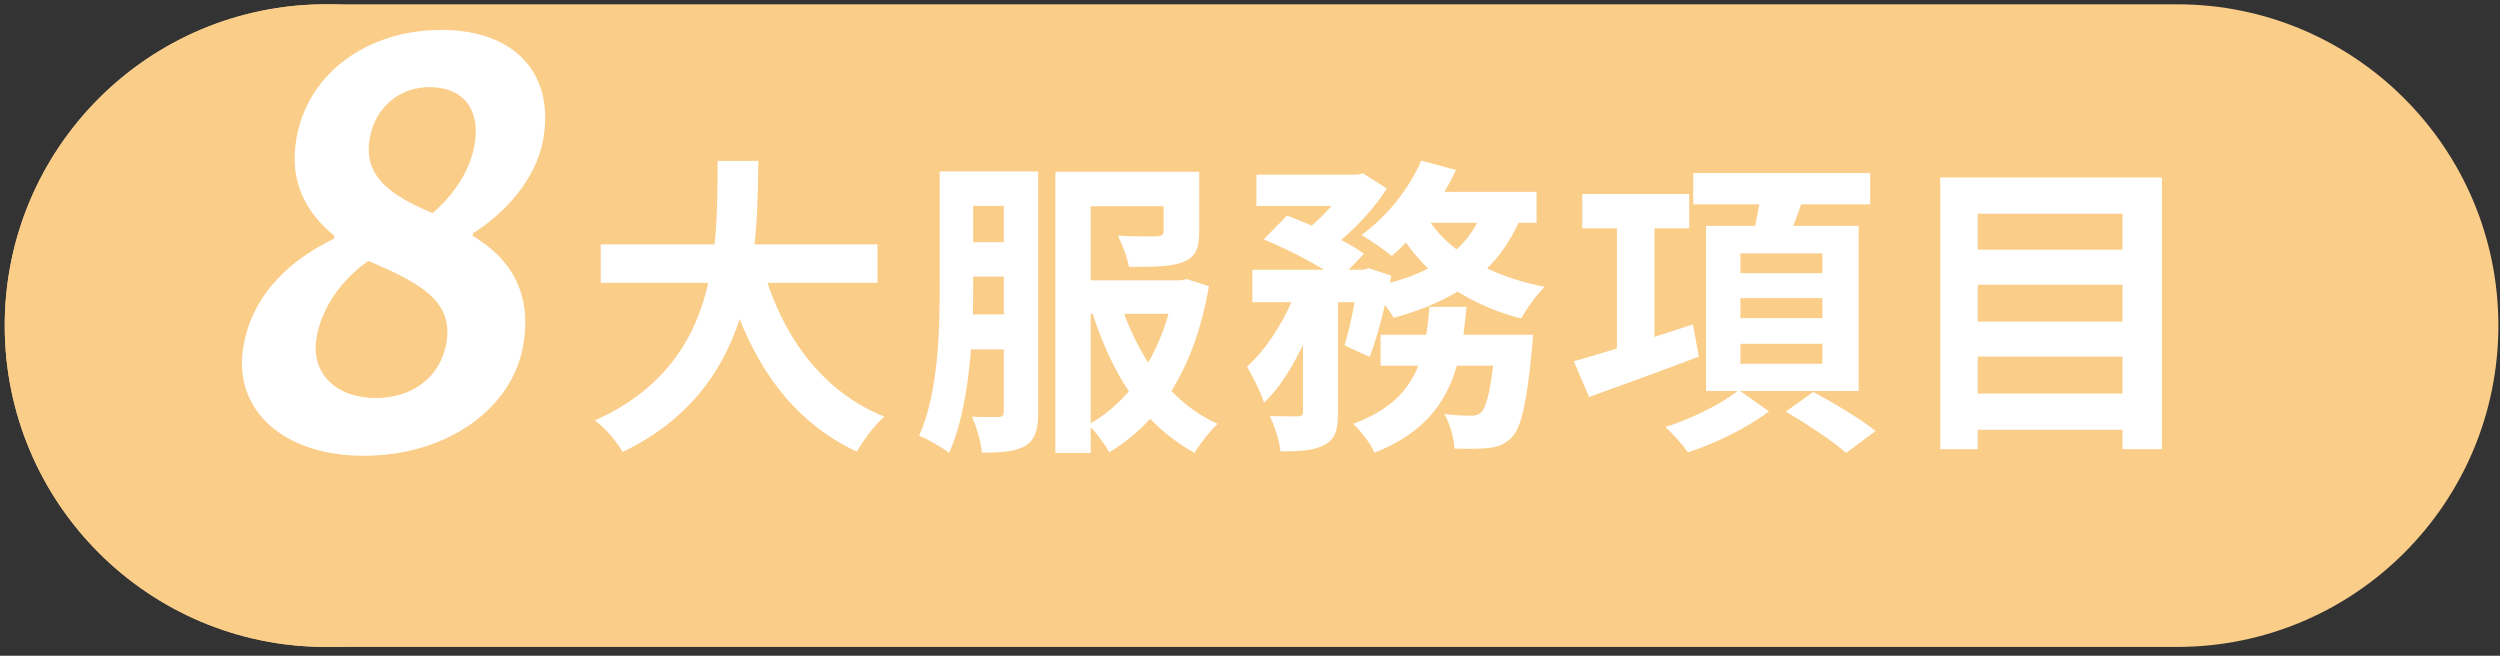
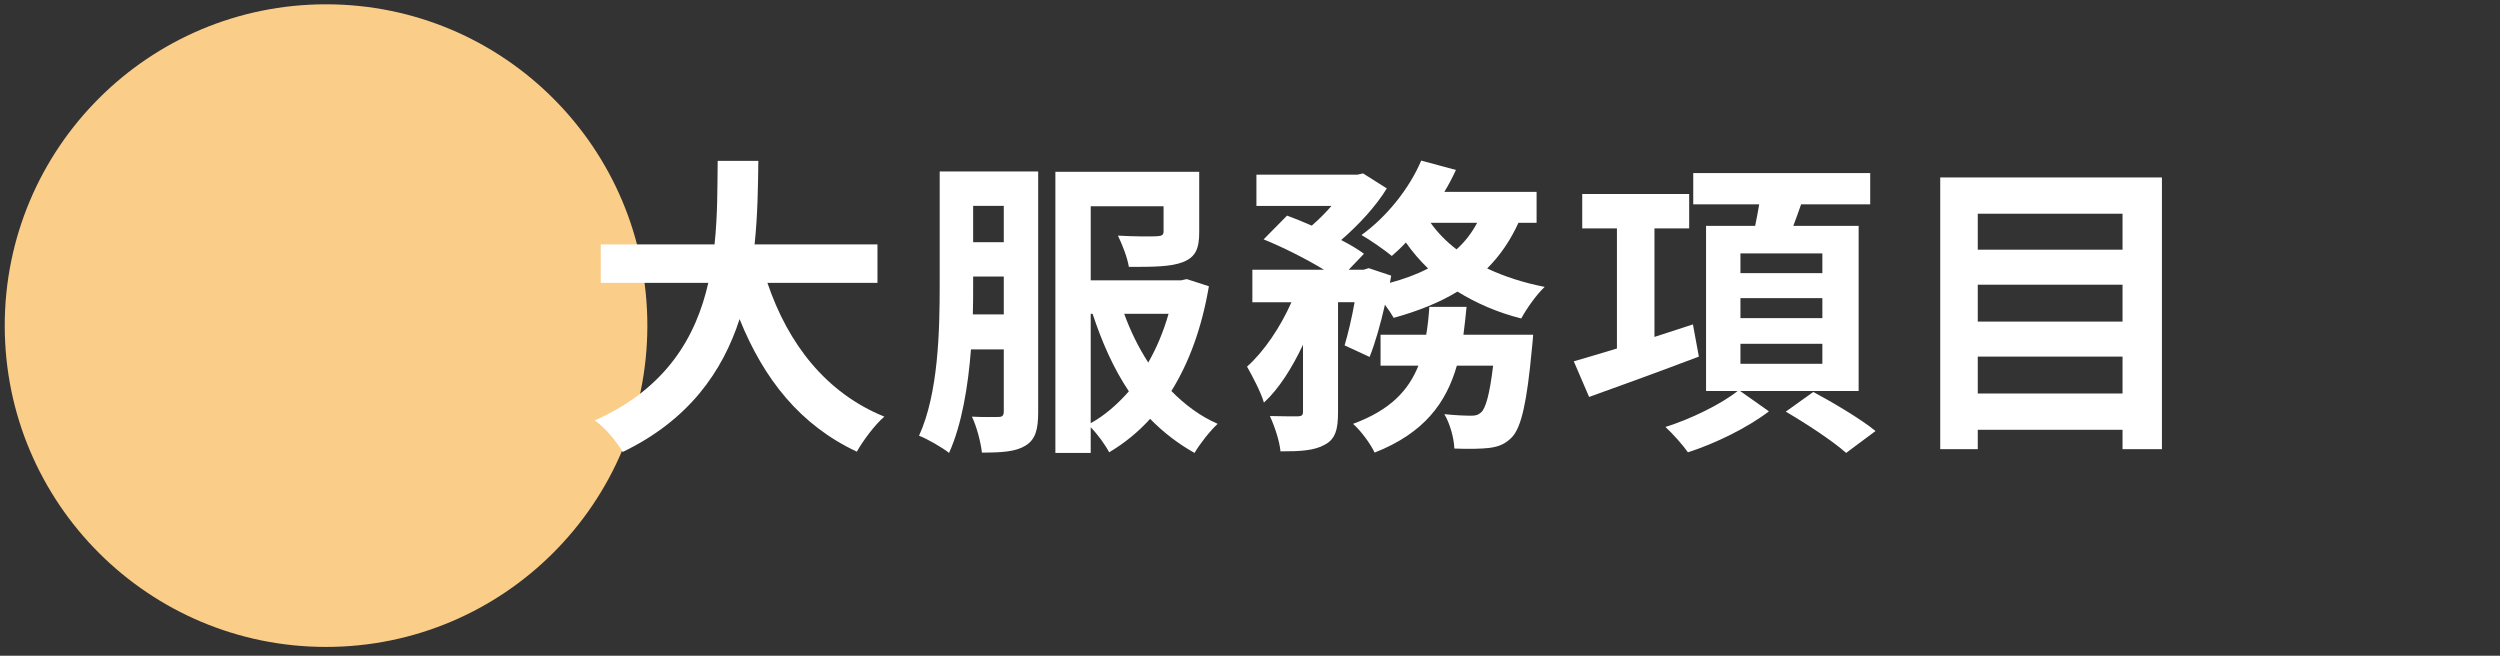
<svg xmlns="http://www.w3.org/2000/svg" width="244" height="64" viewBox="0 0 244 64" fill="none">
  <rect x="0" y="0" width="244" height="64" fill="#333333" stroke="none" />
-   <path d="M0.462 31.781C0.462 49.103 14.501 63.14 31.82 63.14H212.48C229.8 63.14 243.841 49.103 243.841 31.781C243.841 14.461 229.8 0.42 212.48 0.42H31.82C14.5 0.42 0.462 14.461 0.462 31.781Z" fill="#FACD89" />
  <path d="M0.462 31.781C0.462 49.103 14.501 63.14 31.82 63.14C49.14 63.14 63.182 49.103 63.182 31.781C63.182 14.463 49.14 0.42 31.82 0.42C14.5 0.42 0.462 14.463 0.462 31.781Z" fill="#FACD89" />
  <path d="M74.899 27.604C76.914 33.555 80.606 38.346 86.312 40.665C85.397 41.429 84.207 43.046 83.626 44.083C78.103 41.489 74.563 37.034 72.183 31.144C70.535 36.242 67.239 41.001 60.769 44.115C60.189 43.107 59.122 41.795 58.053 41.033C65.041 37.92 67.941 32.853 69.131 27.605H58.633V23.851H69.741C70.046 20.983 70.015 18.205 70.046 15.703H74.014C73.983 18.206 73.952 21.014 73.648 23.851H85.641V27.605H74.899V27.604Z" fill="white" />
  <path d="M101.326 40.207C101.326 41.885 101.082 42.893 100.075 43.502C99.129 44.082 97.817 44.174 95.834 44.174C95.742 43.229 95.314 41.58 94.857 40.664C95.955 40.727 97.085 40.695 97.451 40.695C97.817 40.695 97.97 40.572 97.97 40.146V34.103H94.766C94.491 37.673 93.881 41.427 92.629 44.205C91.988 43.685 90.493 42.832 89.699 42.525C91.592 38.375 91.714 32.271 91.714 27.816V16.738H101.326V40.207V40.207ZM97.97 30.686V26.993H94.979V27.817C94.979 28.733 94.979 29.678 94.949 30.686H97.97ZM94.979 20.095V23.636H97.97V20.095H94.979ZM117.989 27.939C117.287 32.058 116.036 35.416 114.327 38.162C115.64 39.506 117.165 40.635 118.844 41.367C118.112 42.037 117.105 43.32 116.586 44.205C114.998 43.32 113.533 42.191 112.252 40.879C111.092 42.16 109.75 43.258 108.254 44.145C107.888 43.442 107.125 42.374 106.453 41.704V44.206H103.005V16.77H117.043V22.661C117.043 24.247 116.707 25.103 115.426 25.591C114.236 26.048 112.496 26.048 110.177 26.048C110.025 25.103 109.536 23.881 109.109 22.996C110.635 23.088 112.436 23.088 112.924 23.058C113.412 23.027 113.565 22.936 113.565 22.57V20.129H106.454V27.362H115.274L115.823 27.239L117.989 27.939ZM106.453 41.305C107.827 40.543 109.048 39.475 110.177 38.194C108.682 35.965 107.553 33.403 106.637 30.626H106.453V41.305V41.305ZM109.719 30.625C110.329 32.303 111.123 33.92 112.069 35.385C112.893 33.951 113.565 32.334 114.053 30.625H109.719Z" fill="white" />
  <path d="M148.201 21.744C147.407 23.483 146.4 24.948 145.148 26.2C146.827 26.993 148.719 27.604 150.763 28.001C149.97 28.733 148.963 30.167 148.475 31.083C146.156 30.503 144.08 29.587 142.249 28.458C140.448 29.558 138.343 30.382 136.023 31.022C135.839 30.686 135.535 30.229 135.169 29.741C134.741 31.632 134.223 33.464 133.673 34.837L131.232 33.708C131.568 32.579 131.934 31.052 132.209 29.497H130.592V40.239C130.592 41.885 130.348 42.862 129.279 43.413C128.242 43.991 126.869 44.054 124.976 44.054C124.884 43.046 124.396 41.581 123.939 40.605C125.068 40.636 126.289 40.636 126.685 40.636C127.051 40.605 127.173 40.544 127.173 40.177V33.648C126.105 35.906 124.823 37.951 123.359 39.293C123.054 38.256 122.26 36.76 121.711 35.783C123.39 34.289 124.977 31.908 126.045 29.498H122.231V26.324H129.219C127.51 25.285 125.221 24.127 123.329 23.363L125.617 21.044C126.349 21.318 127.205 21.654 128.028 22.021C128.7 21.442 129.371 20.77 129.951 20.098H122.627V17.047H132.484L133.033 16.924L135.352 18.389C134.315 20.098 132.606 21.96 130.897 23.425C131.782 23.883 132.544 24.341 133.125 24.768L131.63 26.325H133.095L133.583 26.171L135.78 26.903L135.658 27.606C137.001 27.239 138.282 26.782 139.381 26.202C138.588 25.438 137.856 24.585 137.215 23.669C136.757 24.157 136.299 24.585 135.841 24.981C135.139 24.401 133.736 23.425 132.881 22.937C135.262 21.228 137.52 18.481 138.71 15.673L142.098 16.589C141.762 17.321 141.396 18.024 140.968 18.725H149.971V21.746H148.201V21.744ZM149.635 32.67C149.635 32.67 149.574 33.615 149.513 34.043C149.025 39.322 148.476 41.672 147.59 42.648C146.919 43.349 146.278 43.593 145.362 43.716C144.599 43.808 143.348 43.837 141.944 43.777C141.914 42.769 141.517 41.336 140.967 40.42C142.066 40.543 143.104 40.572 143.592 40.572C144.019 40.572 144.263 40.511 144.569 40.238C144.996 39.84 145.392 38.529 145.728 35.689H142.188C141.151 39.322 138.984 42.281 134.162 44.173C133.766 43.319 132.82 42.036 132.057 41.366C135.719 40.022 137.49 38.069 138.436 35.688H134.743V32.668H139.199C139.351 31.781 139.443 30.897 139.504 29.951H143.136C143.044 30.867 142.952 31.781 142.831 32.668H149.635V32.67ZM139.625 21.744C140.297 22.69 141.151 23.575 142.158 24.338C142.982 23.605 143.653 22.72 144.172 21.744H139.625Z" fill="white" />
  <path d="M165.809 34.805C162.116 36.209 158.149 37.643 155.097 38.743L153.602 35.264C154.761 34.928 156.226 34.5 157.813 34.012V22.293H154.426V18.937H164.863V22.293H161.475V32.883L165.229 31.662L165.809 34.805ZM169.837 38.162L172.645 40.146C170.63 41.703 167.426 43.289 164.741 44.144C164.253 43.441 163.276 42.343 162.544 41.671C165.016 40.907 168.037 39.413 169.594 38.161H166.511V22.047H171.303C171.455 21.346 171.577 20.613 171.699 19.942H165.26V16.89H182.533V19.942H175.788C175.544 20.674 175.269 21.377 175.025 22.047H181.403V38.161H169.837V38.162ZM169.867 26.656H177.863V24.734H169.867V26.656ZM169.867 31.051H177.863V29.098H169.867V31.051ZM169.867 35.508H177.863V33.555H169.867V35.508ZM176.978 38.254C178.901 39.291 181.647 40.908 183.051 42.068L180.182 44.205C178.931 43.076 176.276 41.336 174.292 40.176L176.978 38.254Z" fill="white" />
  <path d="M211.004 17.319V43.838H207.16V41.947H193.029V43.838H189.367V17.319H211.004ZM193.029 20.859V24.369H207.16V20.859H193.029ZM193.029 27.787V31.387H207.16V27.787H193.029ZM207.16 38.406V34.804H193.029V38.406H207.16Z" fill="white" />
-   <path d="M23.766 33.754C24.674 28.606 28.448 25.301 32.599 23.296L32.647 23.025C29.902 20.803 28.181 17.768 28.936 13.487C30.073 7.039 35.971 2.921 43.07 2.921C50.278 2.921 54.145 7.202 53.018 13.597C52.321 17.552 49.206 20.858 46.176 22.754L46.128 23.025C49.516 25.029 52.024 28.281 51.059 33.754C49.989 39.822 43.72 44.483 35.466 44.483C27.707 44.482 22.657 40.039 23.766 33.754ZM43.567 33.482C44.303 29.31 40.866 27.576 35.957 25.462C33.45 27.196 31.433 29.905 30.907 32.886C30.267 36.517 32.882 38.847 36.678 38.847C40.09 38.848 42.956 36.951 43.567 33.482ZM46.327 14.083C46.9 10.831 45.33 8.502 41.919 8.502C39.168 8.502 36.652 10.29 36.088 13.486C35.419 17.279 38.23 19.122 42.226 20.802C44.571 18.744 45.907 16.467 46.327 14.083Z" fill="white" />
</svg>